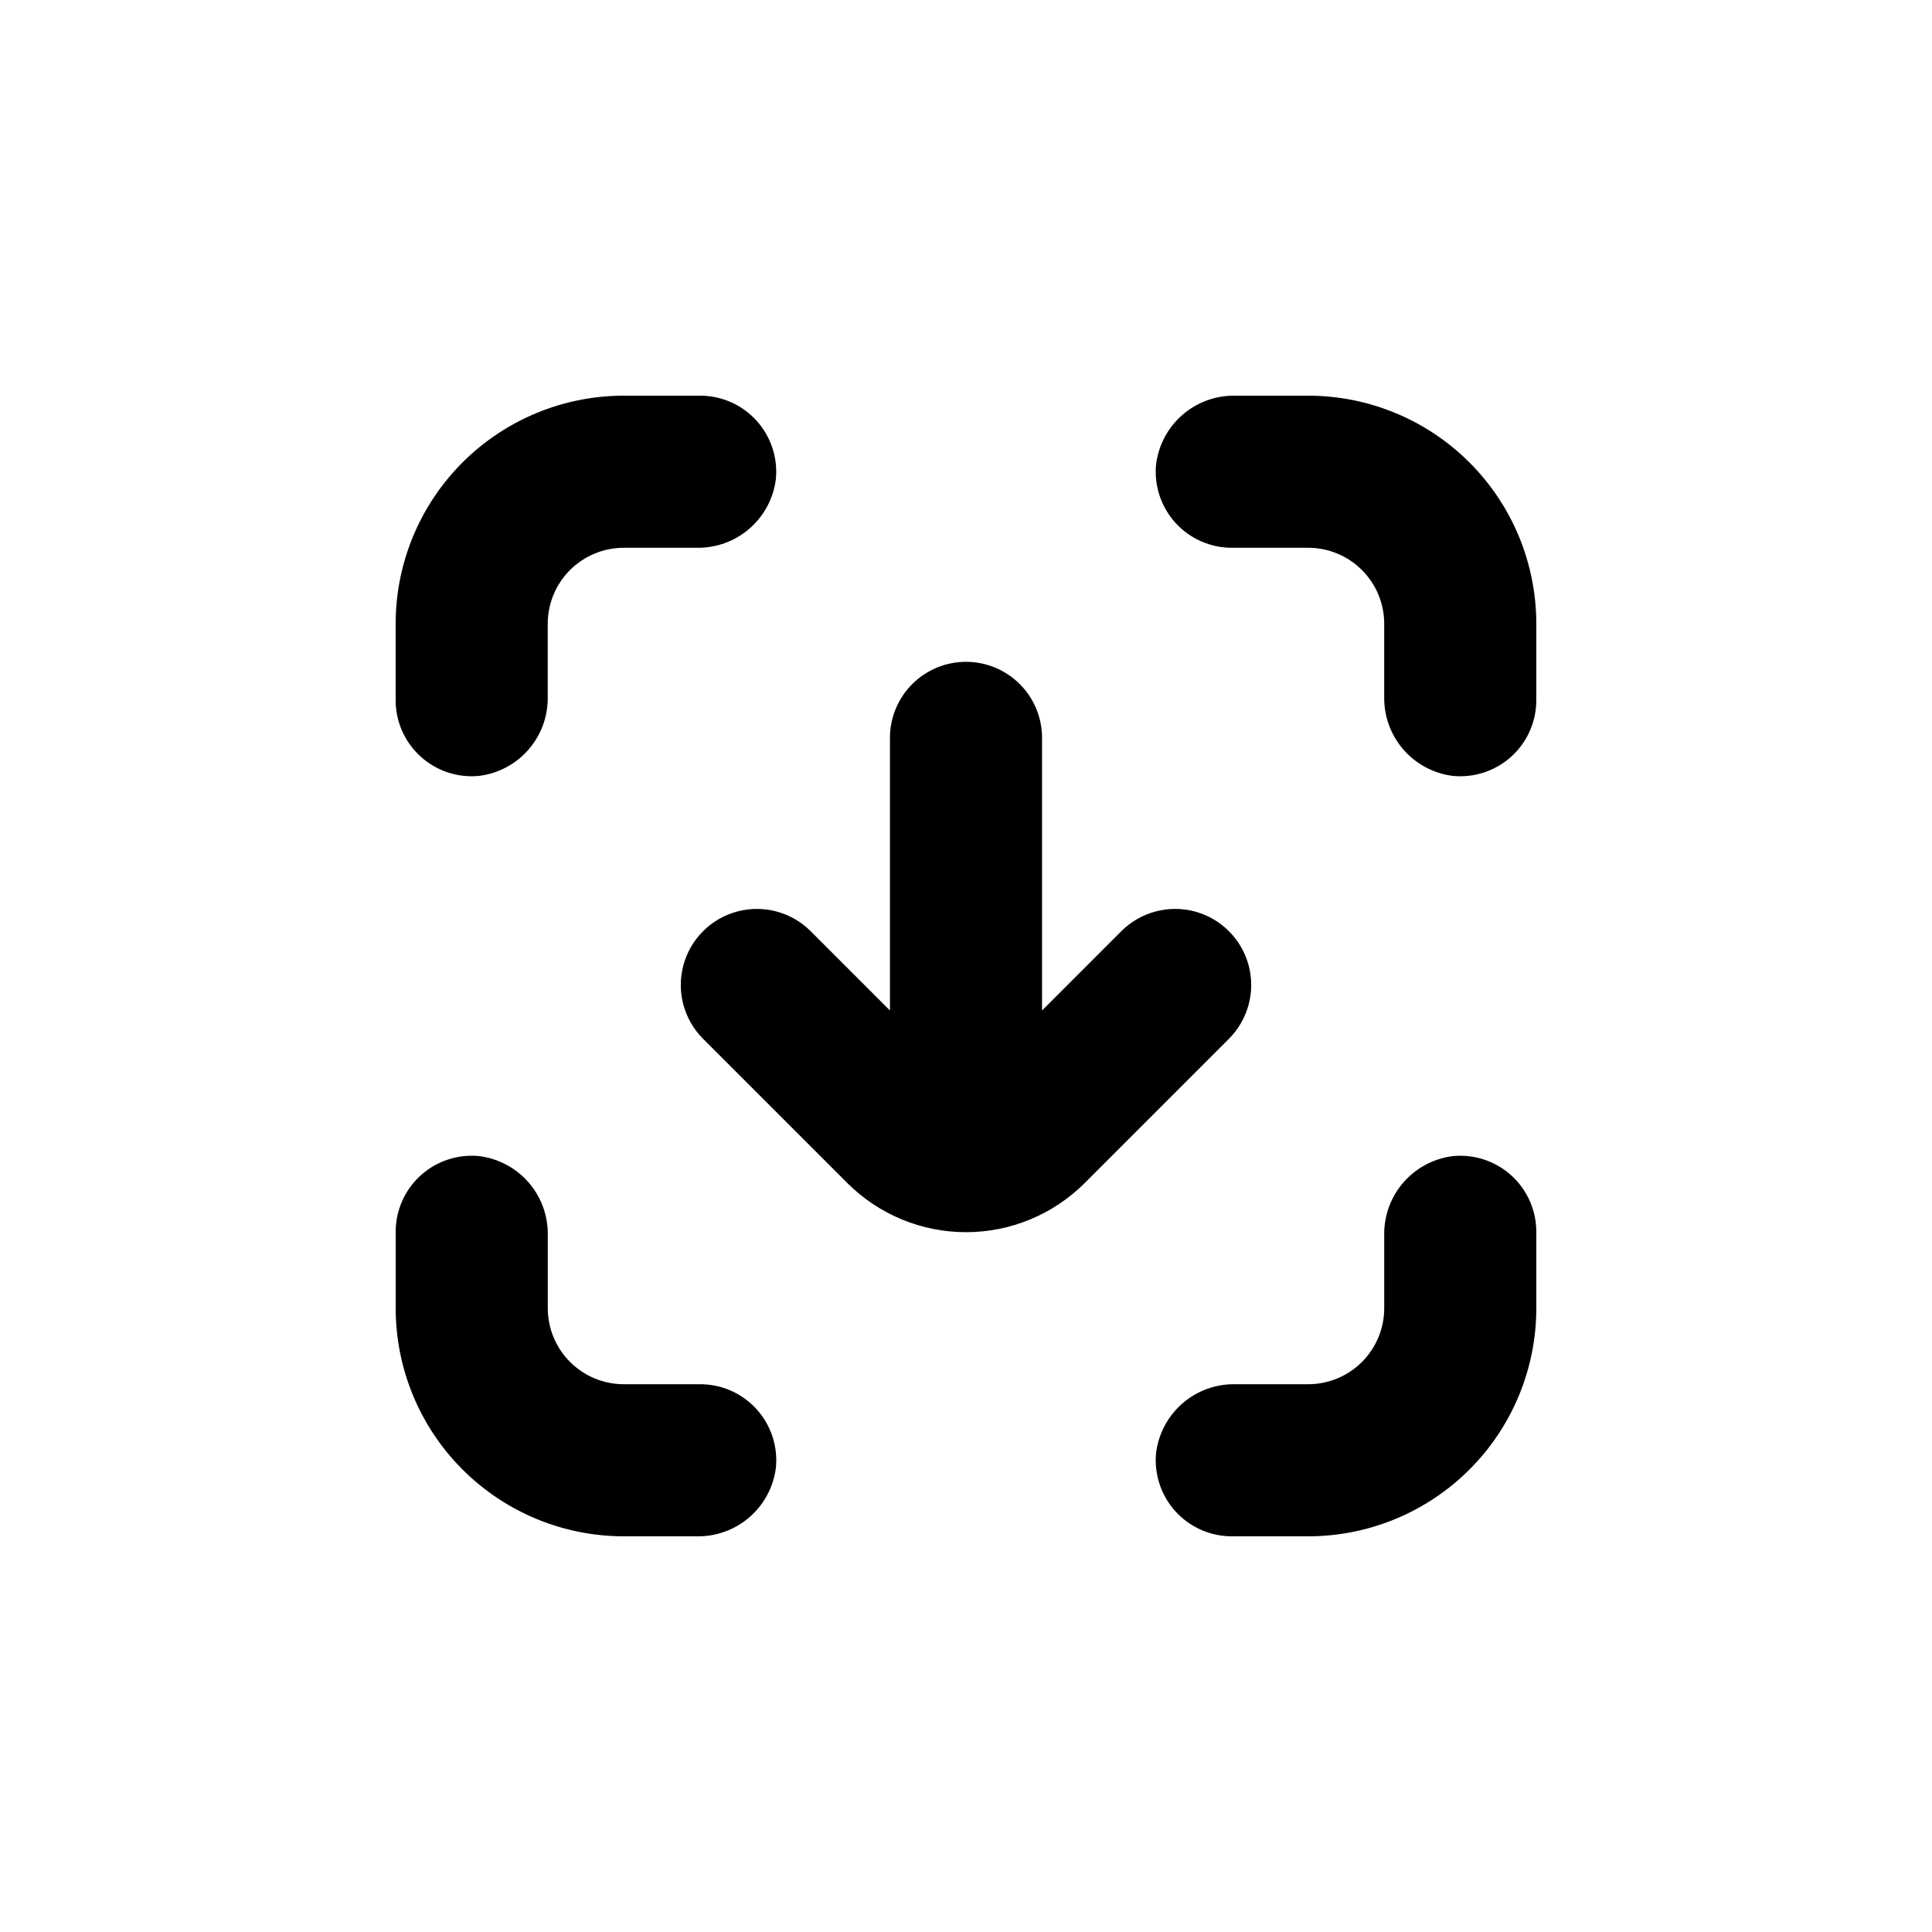
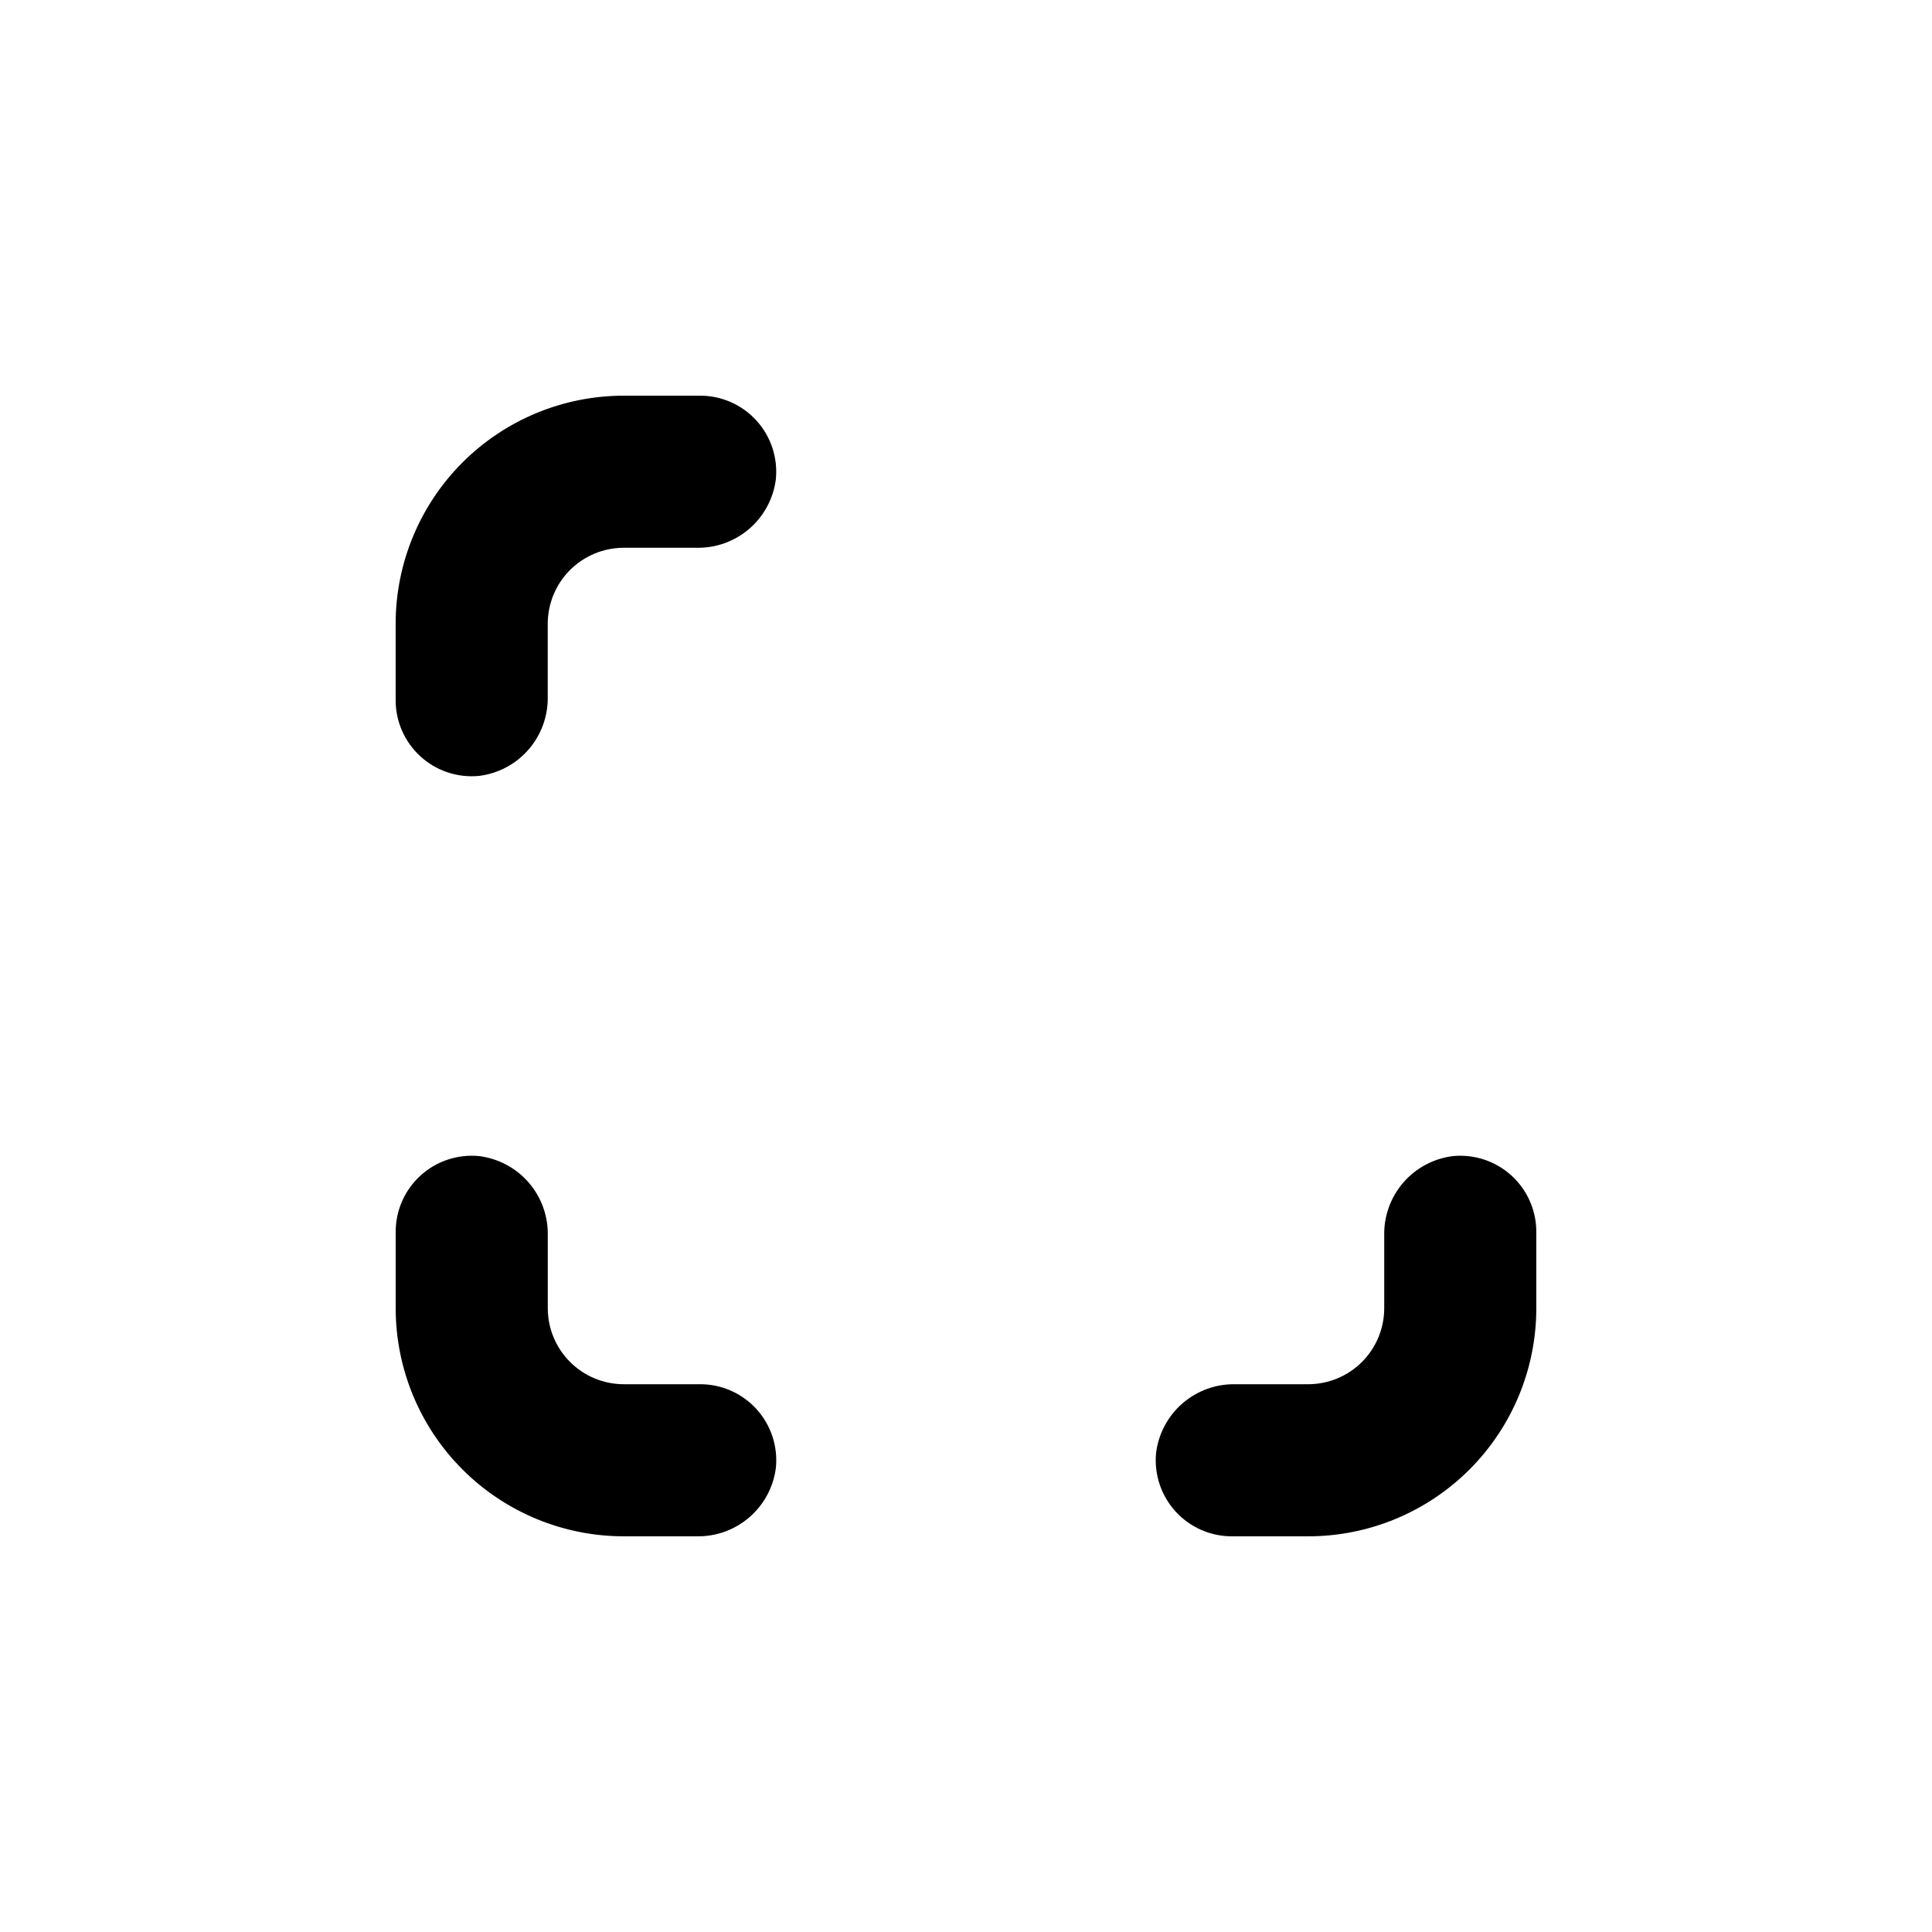
<svg xmlns="http://www.w3.org/2000/svg" fill="#000000" width="800px" height="800px" version="1.1" viewBox="144 144 512 512">
  <g>
-     <path d="m490.68 248.86h-19.297c-5.129-0.102-10.117 1.699-13.996 5.059-3.879 3.359-6.375 8.035-7.012 13.129-0.555 5.676 1.32 11.324 5.16 15.539 3.844 4.215 9.289 6.606 14.992 6.578h20.152c5.344 0 10.473 2.125 14.25 5.902 3.781 3.781 5.902 8.906 5.902 14.25v19.297c-0.102 5.129 1.703 10.117 5.059 13.996 3.359 3.879 8.039 6.379 13.129 7.012 5.676 0.555 11.324-1.32 15.539-5.16 4.215-3.84 6.606-9.289 6.578-14.992v-20.152c0-16.035-6.367-31.41-17.707-42.75-11.336-11.336-26.715-17.707-42.75-17.707z" />
    <path d="m329.46 248.86h-20.152c-16.035 0-31.41 6.371-42.75 17.707-11.336 11.34-17.707 26.715-17.707 42.75v20.152c-0.027 5.703 2.363 11.152 6.578 14.992 4.219 3.84 9.863 5.715 15.539 5.16 5.094-0.633 9.77-3.133 13.129-7.012 3.359-3.879 5.16-8.867 5.059-13.996v-19.297c0-5.344 2.125-10.469 5.902-14.25 3.781-3.777 8.906-5.902 14.25-5.902h19.297c5.129 0.102 10.117-1.699 13.996-5.059 3.879-3.359 6.379-8.035 7.012-13.129 0.555-5.676-1.32-11.32-5.16-15.539-3.84-4.215-9.289-6.606-14.992-6.578z" />
    <path d="m248.86 490.68c0 16.035 6.371 31.414 17.707 42.75 11.34 11.34 26.715 17.707 42.75 17.707h19.297c5.129 0.102 10.117-1.699 13.996-5.059 3.879-3.359 6.379-8.035 7.012-13.129 0.555-5.676-1.32-11.32-5.16-15.539-3.84-4.215-9.289-6.606-14.992-6.578h-20.152c-5.344 0-10.469-2.121-14.25-5.902-3.777-3.777-5.902-8.906-5.902-14.25v-19.297c0.102-5.129-1.699-10.117-5.059-13.996-3.359-3.879-8.035-6.375-13.129-7.012-5.676-0.555-11.32 1.32-15.539 5.16-4.215 3.844-6.606 9.289-6.578 14.992z" />
    <path d="m490.68 551.14c16.035 0 31.414-6.367 42.75-17.707 11.34-11.336 17.707-26.715 17.707-42.75v-20.152c0.027-5.703-2.363-11.148-6.578-14.992-4.215-3.84-9.863-5.715-15.539-5.16-5.09 0.637-9.77 3.133-13.129 7.012-3.356 3.879-5.16 8.867-5.059 13.996v19.297c0 5.344-2.121 10.473-5.902 14.25-3.777 3.781-8.906 5.902-14.25 5.902h-19.297c-5.129-0.102-10.117 1.703-13.996 5.059-3.879 3.359-6.375 8.039-7.012 13.129-0.555 5.676 1.32 11.324 5.16 15.539 3.844 4.215 9.289 6.606 14.992 6.578z" />
-     <path d="m400 319.39c-5.348 0-10.473 2.121-14.25 5.902-3.781 3.777-5.902 8.902-5.902 14.25v72.246l-21.012-21.012c-5.094-5.094-12.516-7.082-19.477-5.219-6.957 1.867-12.391 7.301-14.258 14.258-1.863 6.961 0.125 14.383 5.219 19.477l38.242 38.242c8.34 8.328 19.648 13.008 31.438 13.008s23.094-4.68 31.438-13.008l38.238-38.238v-0.004c5.094-5.094 7.082-12.516 5.219-19.477-1.863-6.957-7.301-12.391-14.258-14.258-6.957-1.863-14.383 0.125-19.477 5.219l-21.008 21.012v-72.246c0-5.348-2.125-10.473-5.902-14.25-3.781-3.781-8.906-5.902-14.25-5.902z" />
  </g>
</svg>